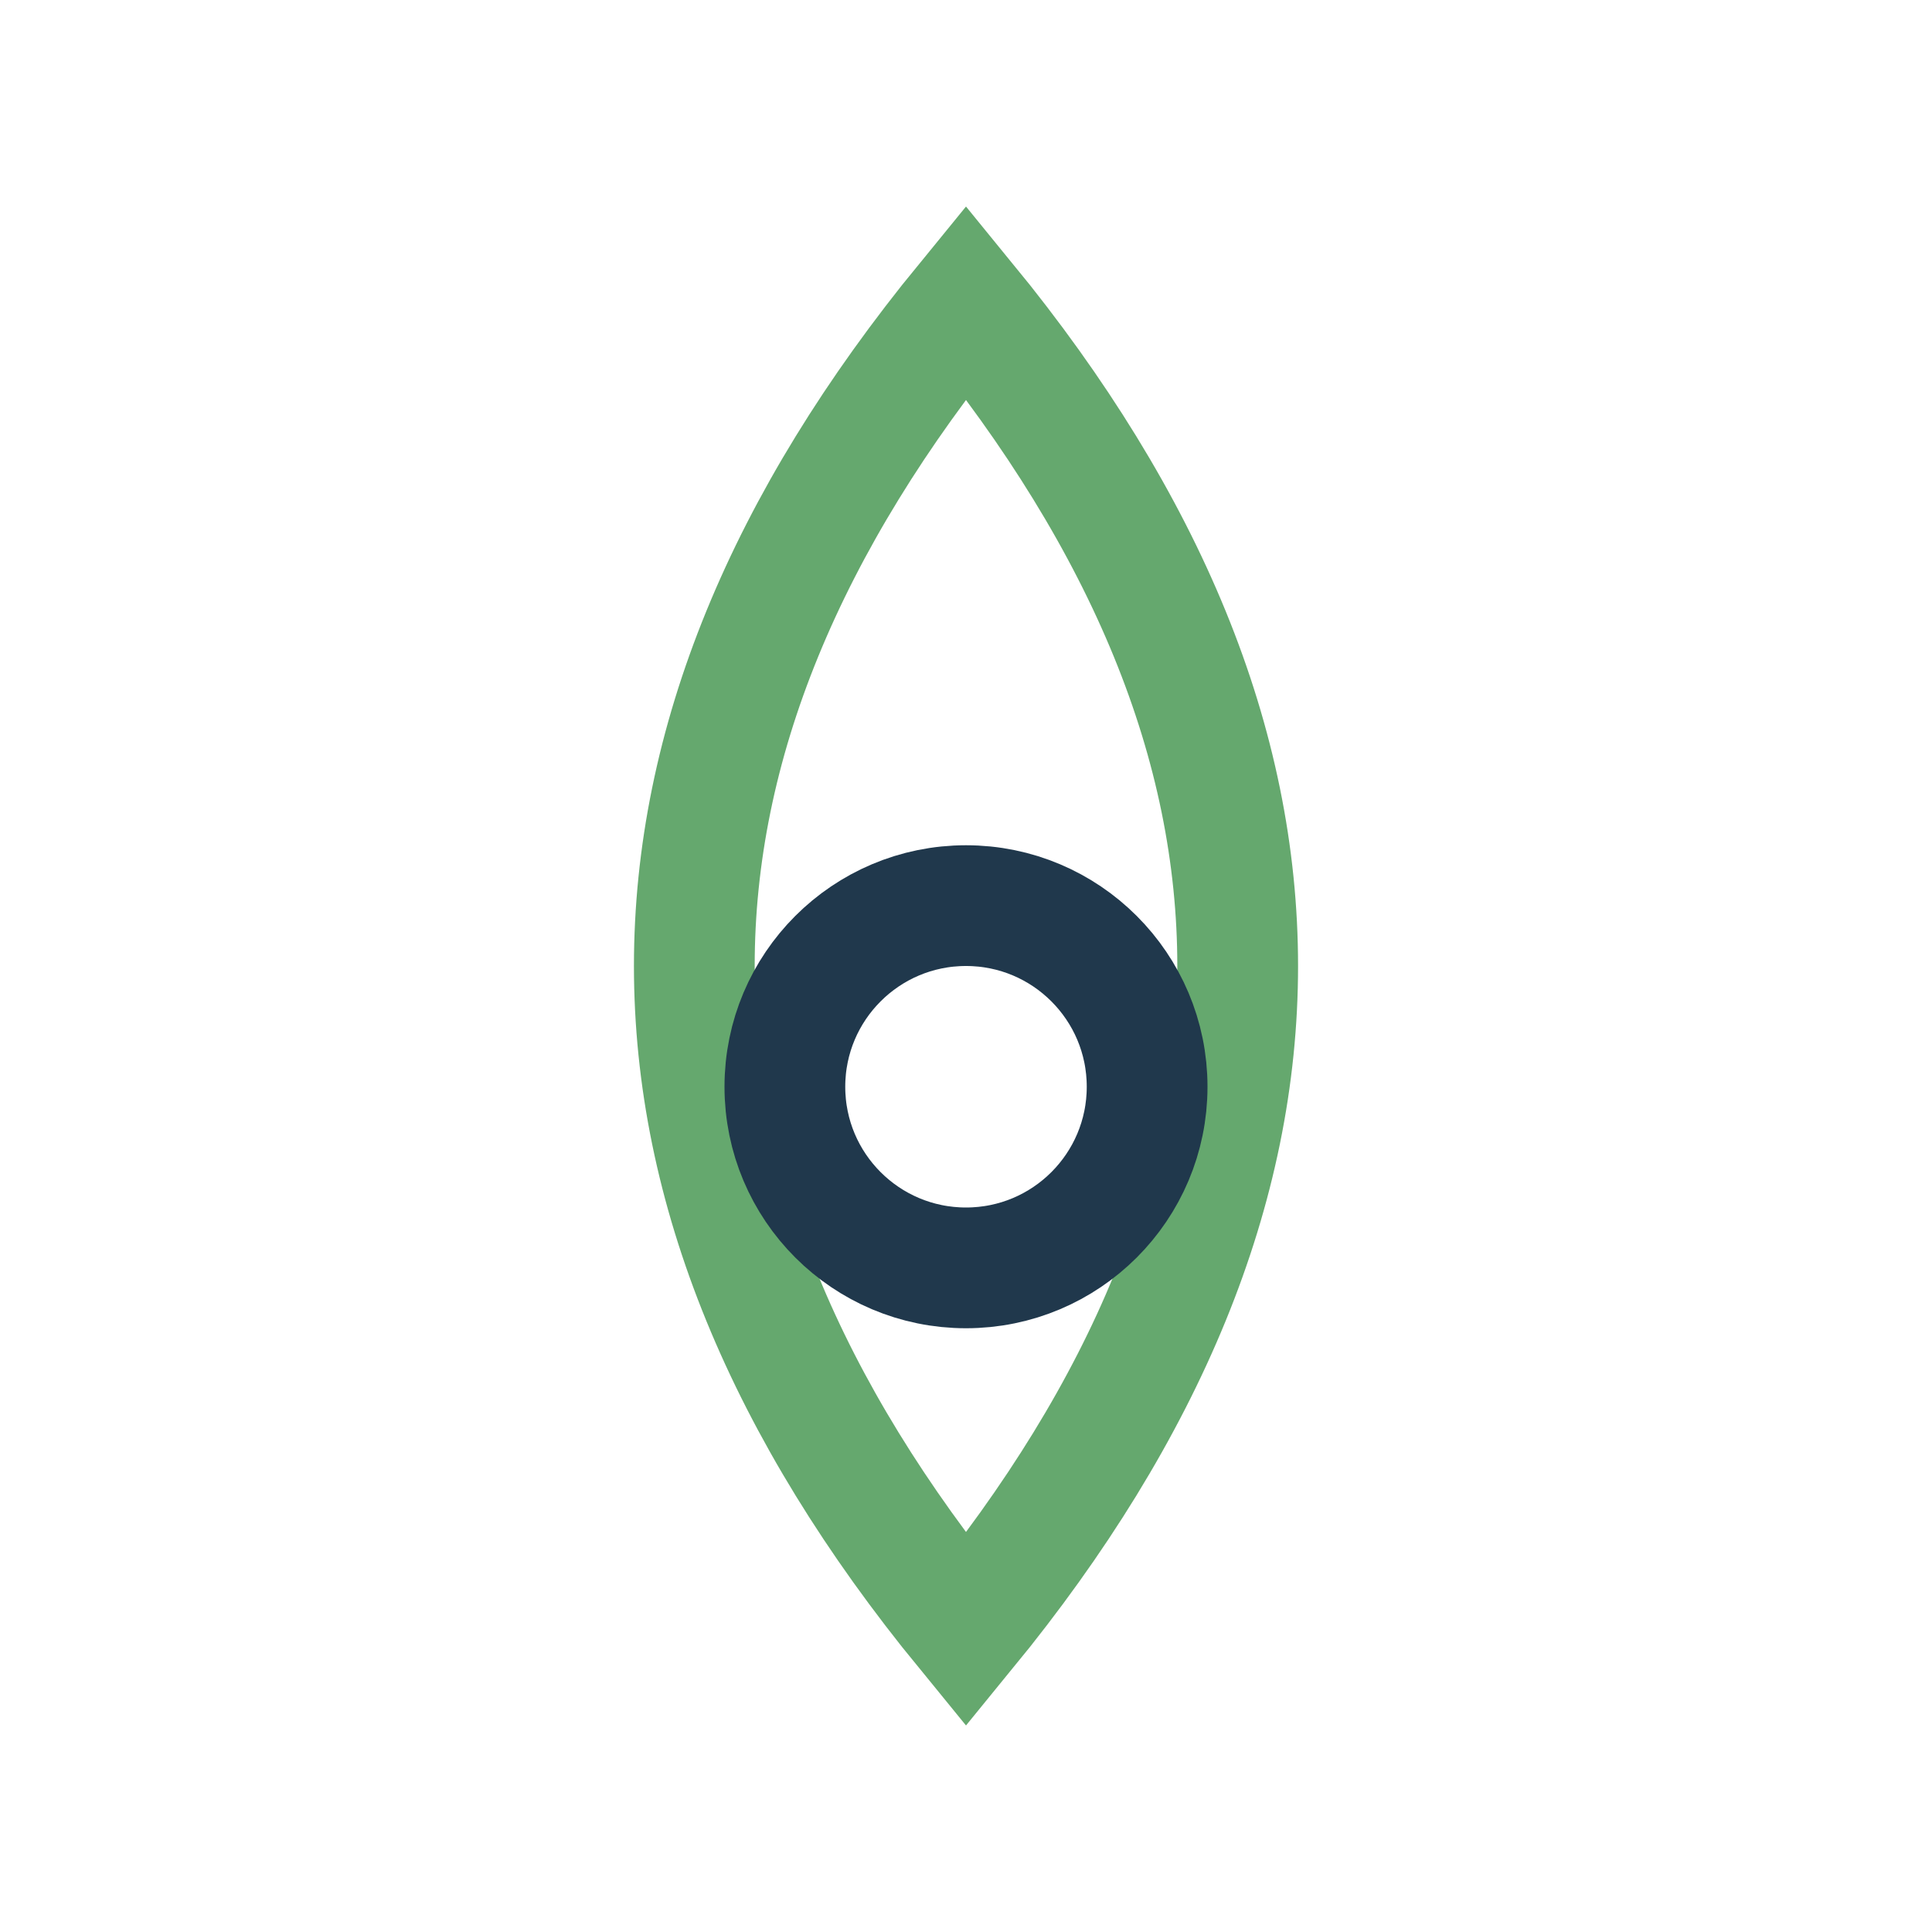
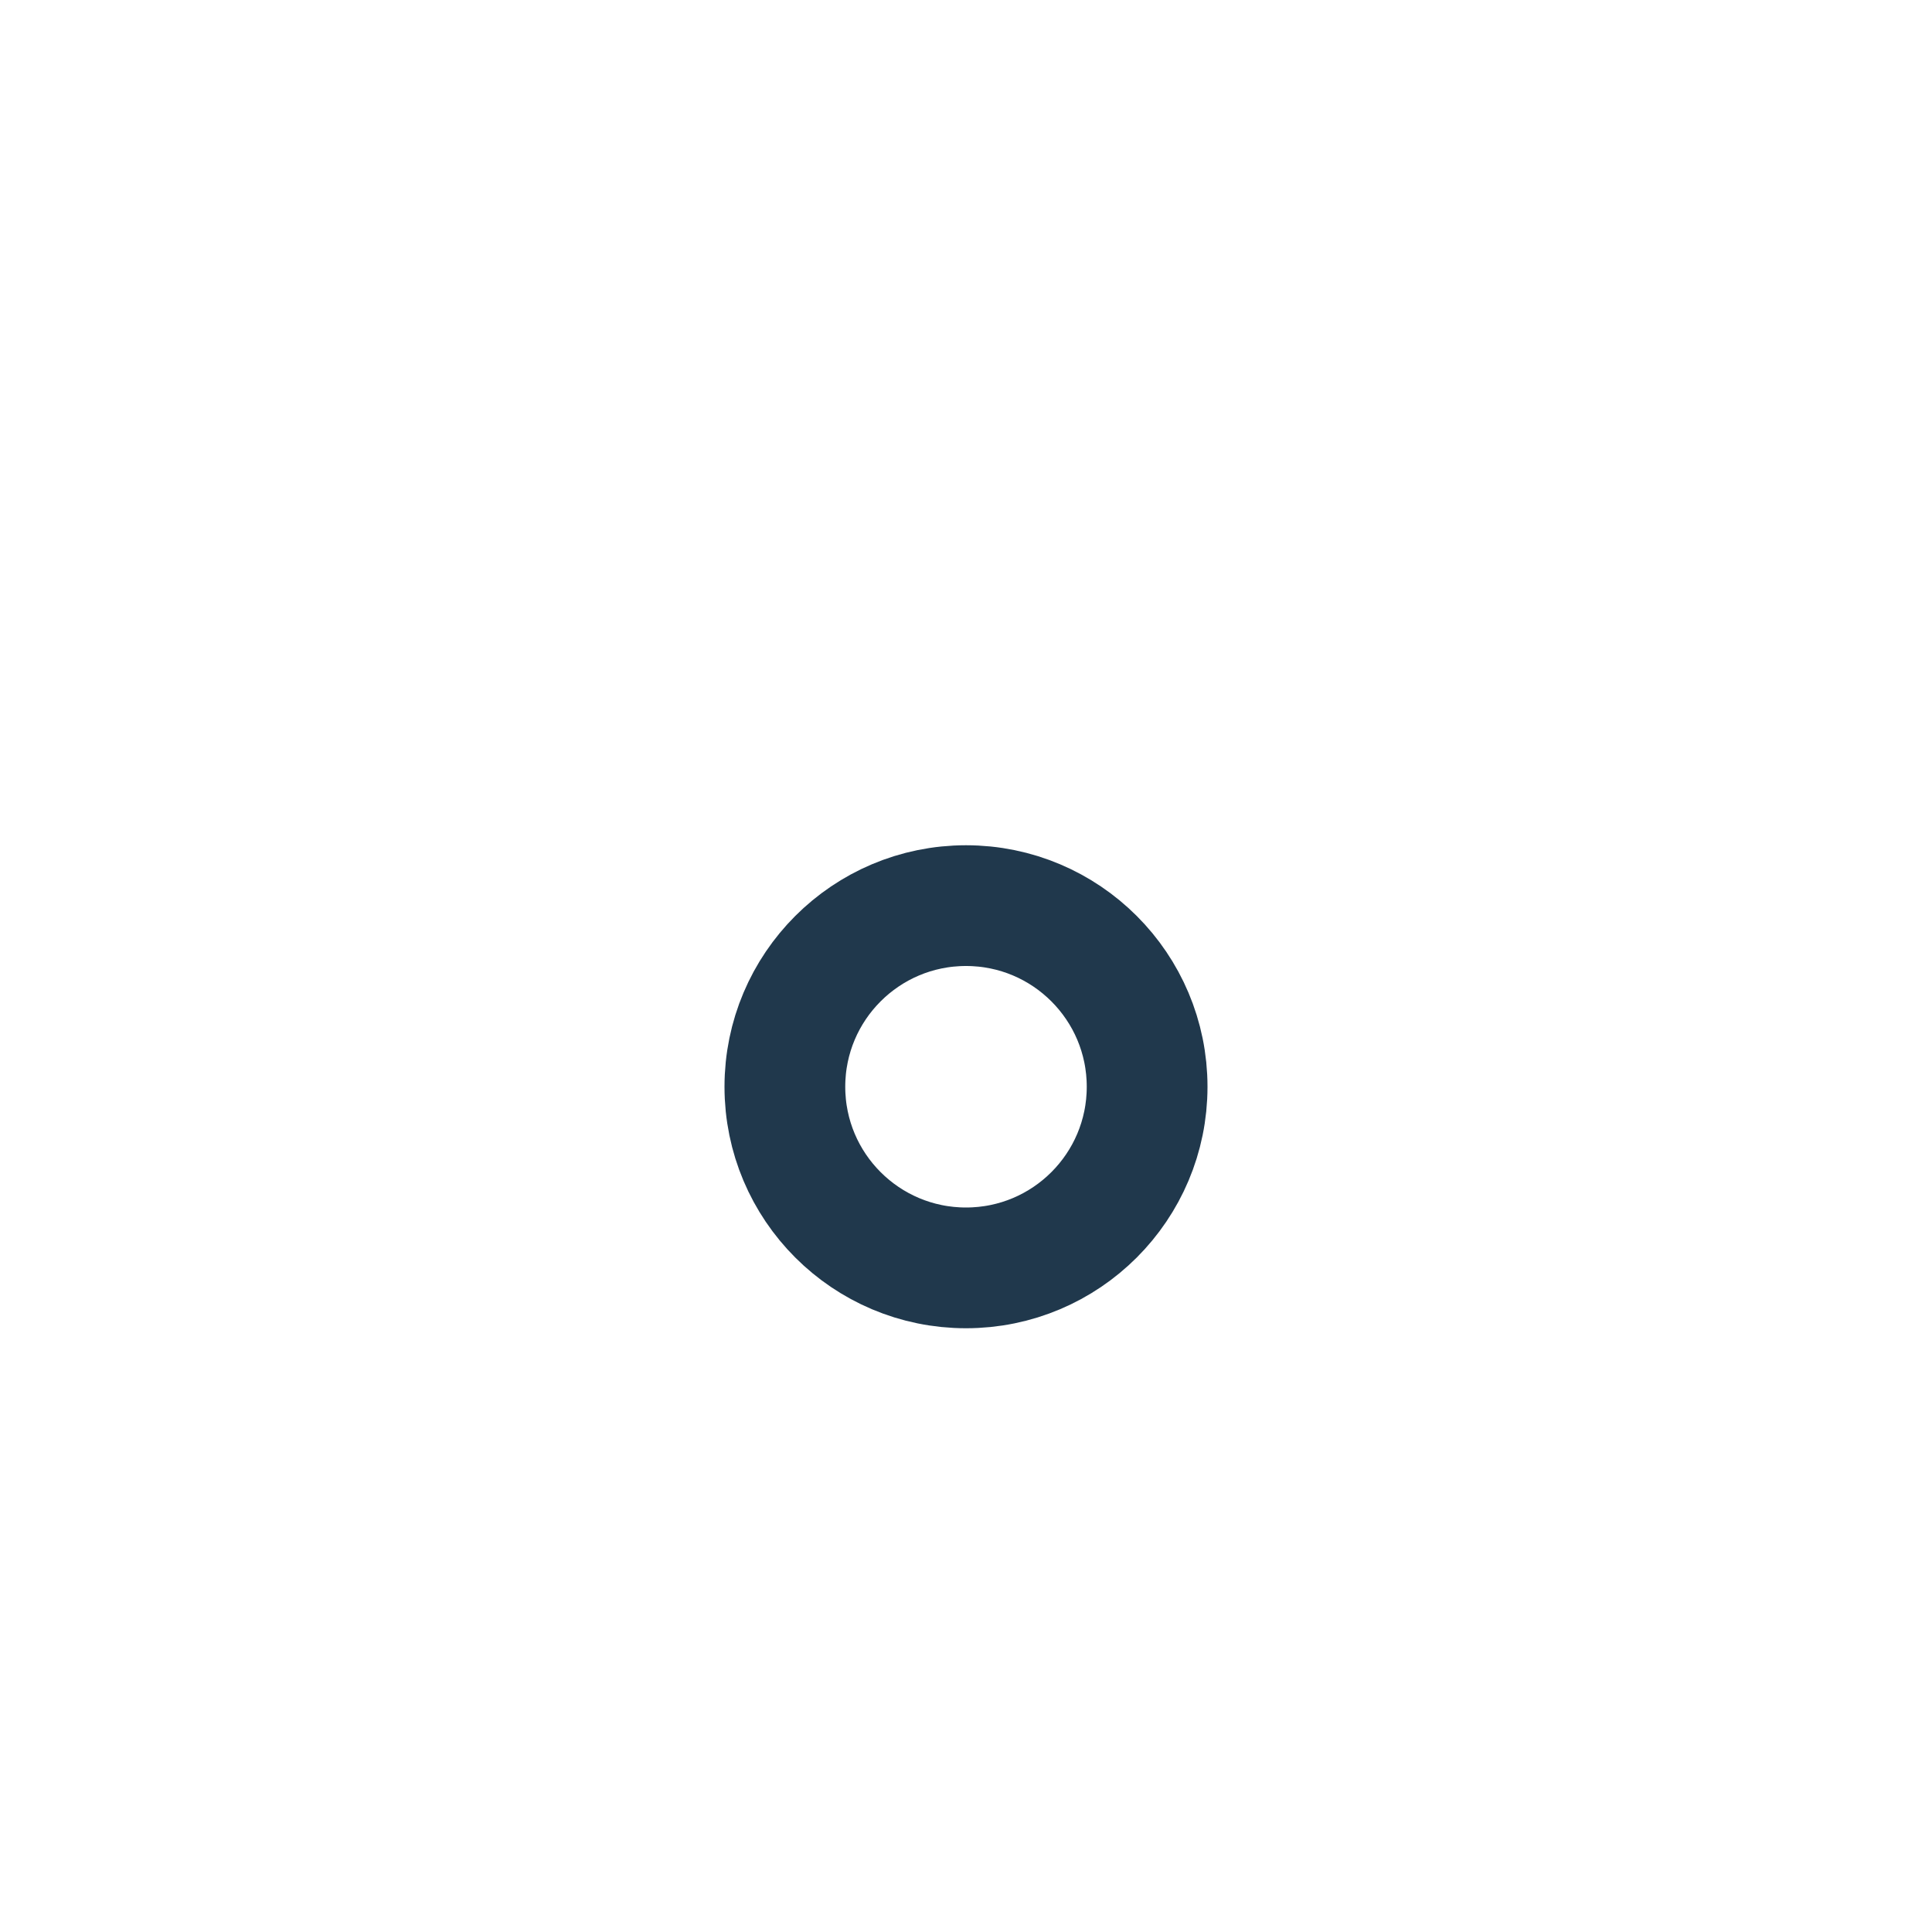
<svg xmlns="http://www.w3.org/2000/svg" width="32" height="32" viewBox="0 0 32 32">
-   <path d="M16 5q9 11 0 22-9-11 0-22z" fill="none" stroke="#65A86E" stroke-width="2" />
  <circle cx="16" cy="18" r="3" fill="none" stroke="#20384C" stroke-width="2" />
</svg>